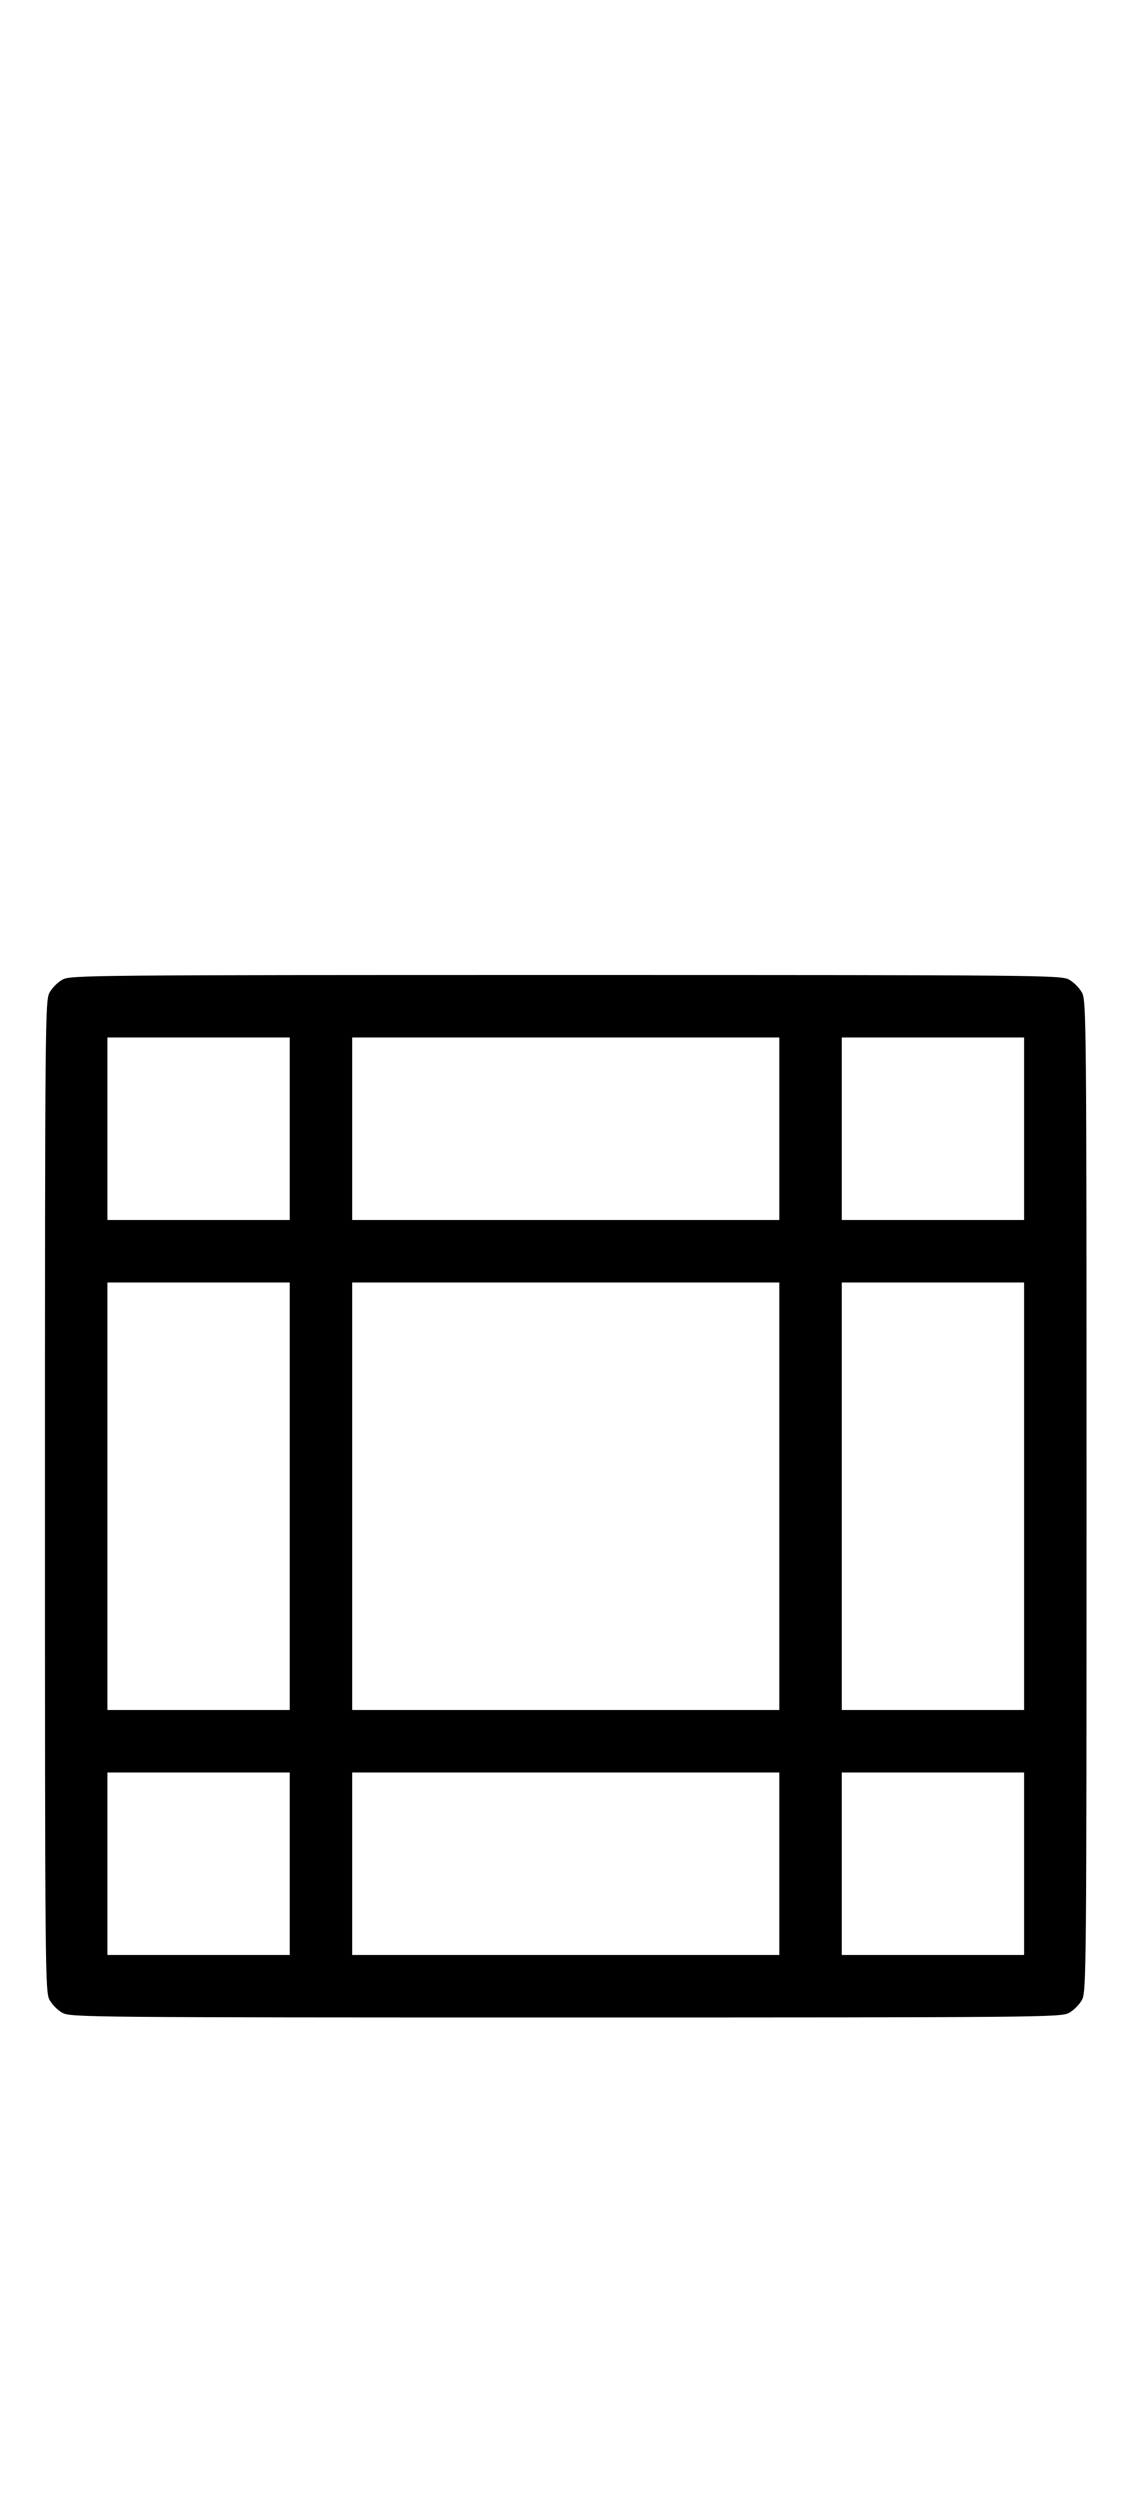
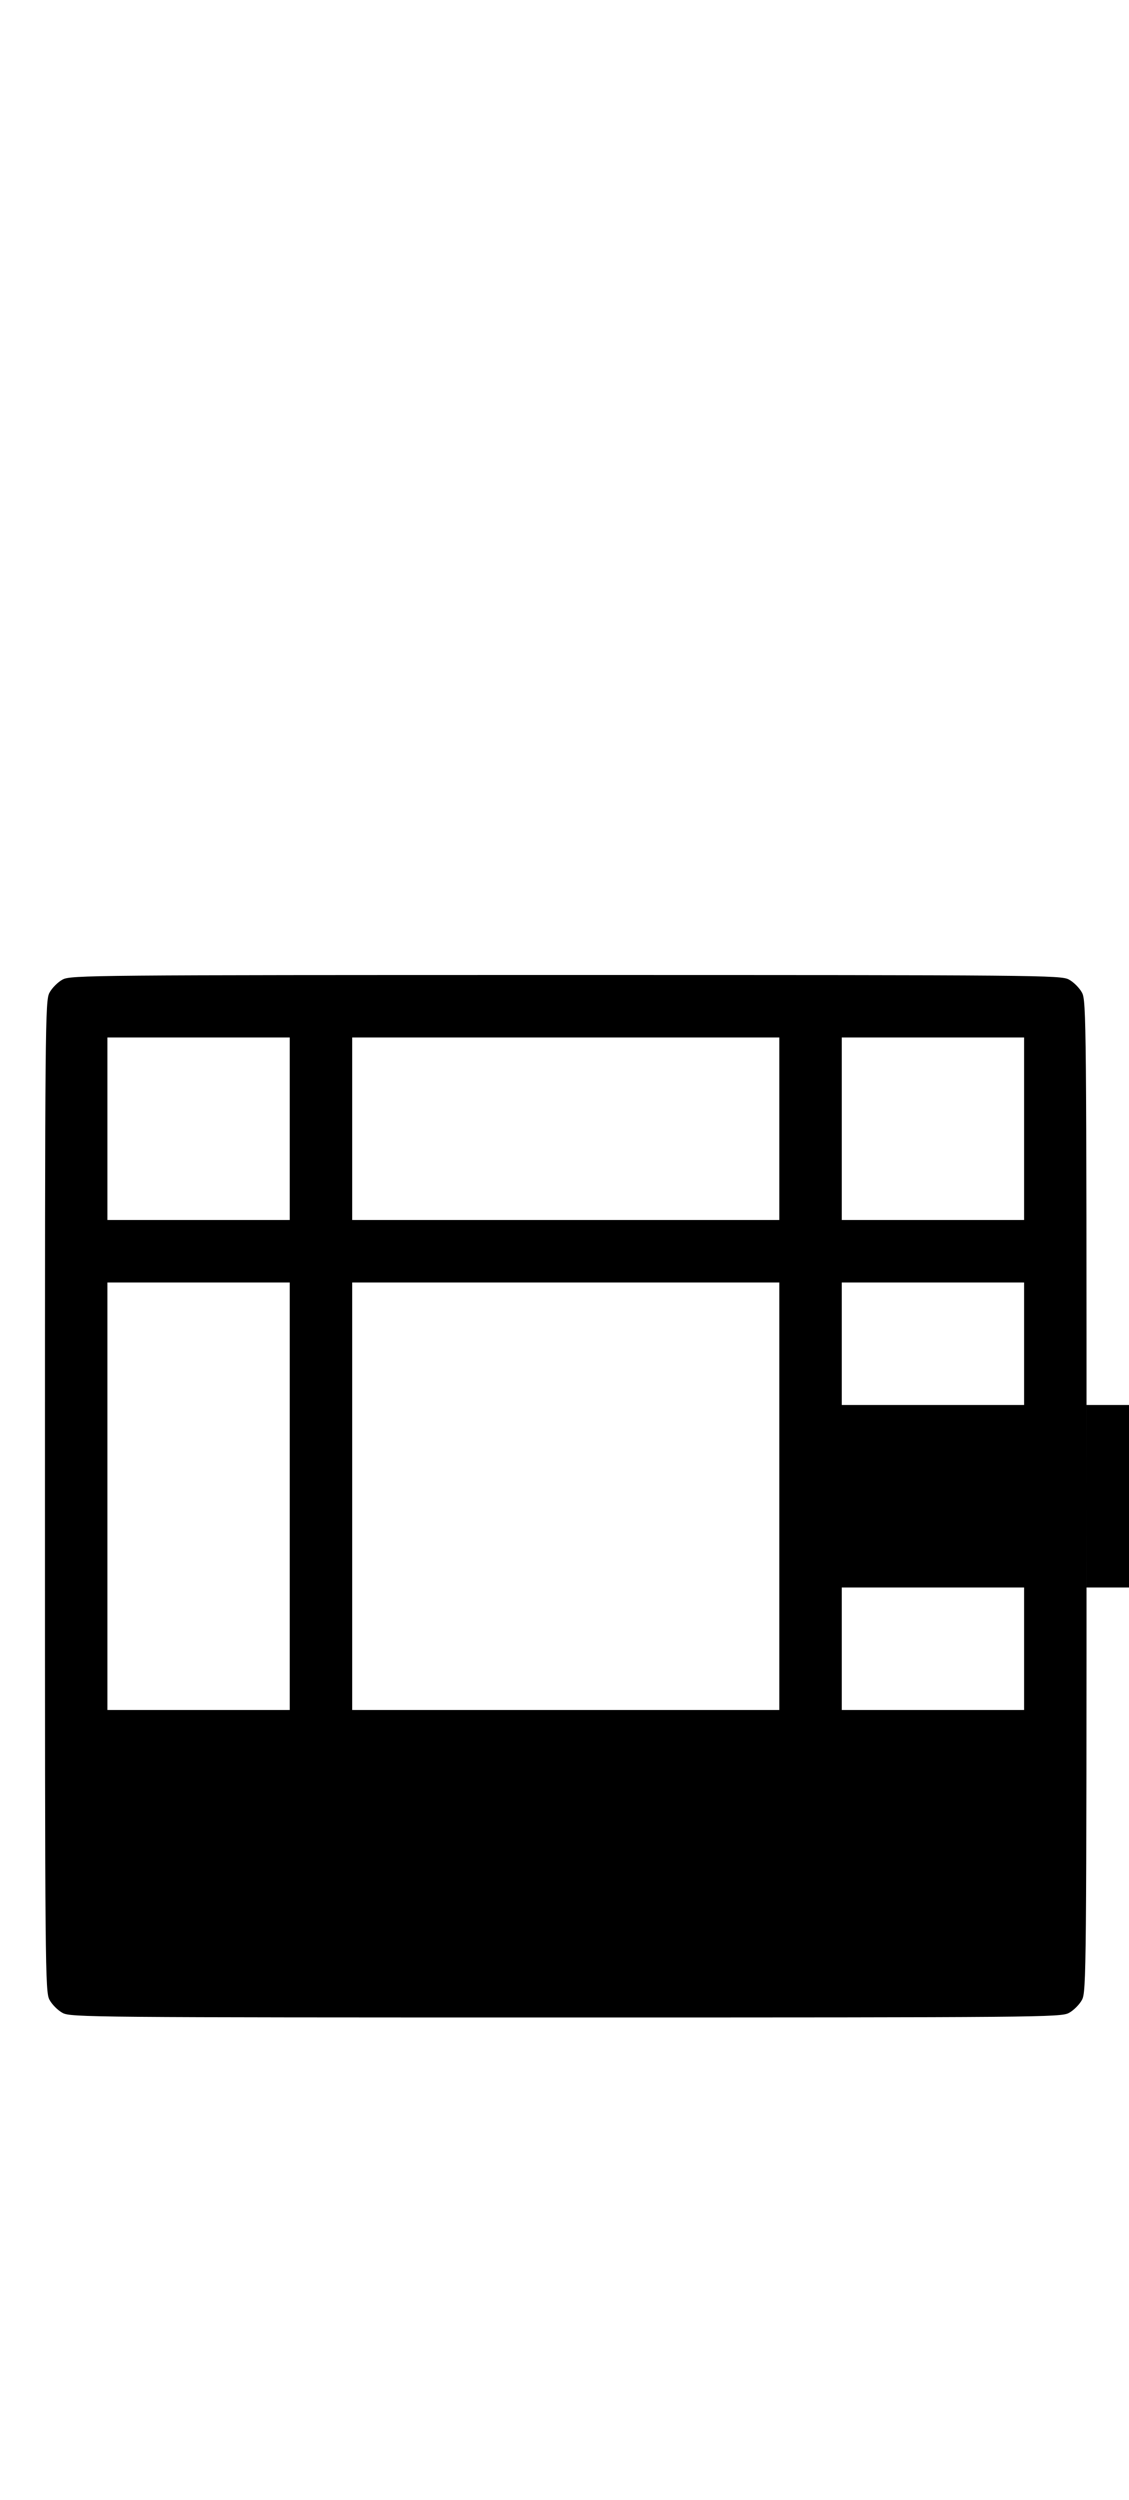
<svg xmlns="http://www.w3.org/2000/svg" version="1.0" width="452pt" height="1000pt" viewBox="0 0 452 1000" preserveAspectRatio="xMidYMid meet">
  <g transform="translate(0,1000) scale(0.1,-0.1)" fill="#000000" stroke="none">
-     <path d="M251 6082 c-19 -10 -43 -34 -53 -53 -17 -32 -18 -115 -18 -2014 0 -1899 1 -1982 18 -2014 10 -19 34 -43 53 -53 32 -17 115 -18 2014 -18 1899 0 1982 1 2014 18 19 10 43 34 53 53 17 32 18 115 18 2014 0 1899 -1 1982 -18 2014 -10 19 -34 43 -53 53 -32 17 -115 18 -2014 18 -1899 0 -1982 -1 -2014 -18z m909 -597 l0 -365 -365 0 -365 0 0 365 0 365 365 0 365 0 0 -365z m1960 0 l0 -365 -855 0 -855 0 0 365 0 365 855 0 855 0 0 -365z m980 0 l0 -365 -365 0 -365 0 0 365 0 365 365 0 365 0 0 -365z m-2940 -1470 l0 -855 -365 0 -365 0 0 855 0 855 365 0 365 0 0 -855z m1960 0 l0 -855 -855 0 -855 0 0 855 0 855 855 0 855 0 0 -855z m980 0 l0 -855 -365 0 -365 0 0 855 0 855 365 0 365 0 0 -855z m-2940 -1470 l0 -365 -365 0 -365 0 0 365 0 365 365 0 365 0 0 -365z m1960 0 l0 -365 -855 0 -855 0 0 365 0 365 855 0 855 0 0 -365z m980 0 l0 -365 -365 0 -365 0 0 365 0 365 365 0 365 0 0 -365z" />
+     <path d="M251 6082 c-19 -10 -43 -34 -53 -53 -17 -32 -18 -115 -18 -2014 0 -1899 1 -1982 18 -2014 10 -19 34 -43 53 -53 32 -17 115 -18 2014 -18 1899 0 1982 1 2014 18 19 10 43 34 53 53 17 32 18 115 18 2014 0 1899 -1 1982 -18 2014 -10 19 -34 43 -53 53 -32 17 -115 18 -2014 18 -1899 0 -1982 -1 -2014 -18z m909 -597 l0 -365 -365 0 -365 0 0 365 0 365 365 0 365 0 0 -365z m1960 0 l0 -365 -855 0 -855 0 0 365 0 365 855 0 855 0 0 -365z m980 0 l0 -365 -365 0 -365 0 0 365 0 365 365 0 365 0 0 -365z m-2940 -1470 l0 -855 -365 0 -365 0 0 855 0 855 365 0 365 0 0 -855z m1960 0 l0 -855 -855 0 -855 0 0 855 0 855 855 0 855 0 0 -855z m980 0 l0 -855 -365 0 -365 0 0 855 0 855 365 0 365 0 0 -855z l0 -365 -365 0 -365 0 0 365 0 365 365 0 365 0 0 -365z m1960 0 l0 -365 -855 0 -855 0 0 365 0 365 855 0 855 0 0 -365z m980 0 l0 -365 -365 0 -365 0 0 365 0 365 365 0 365 0 0 -365z" />
  </g>
</svg>